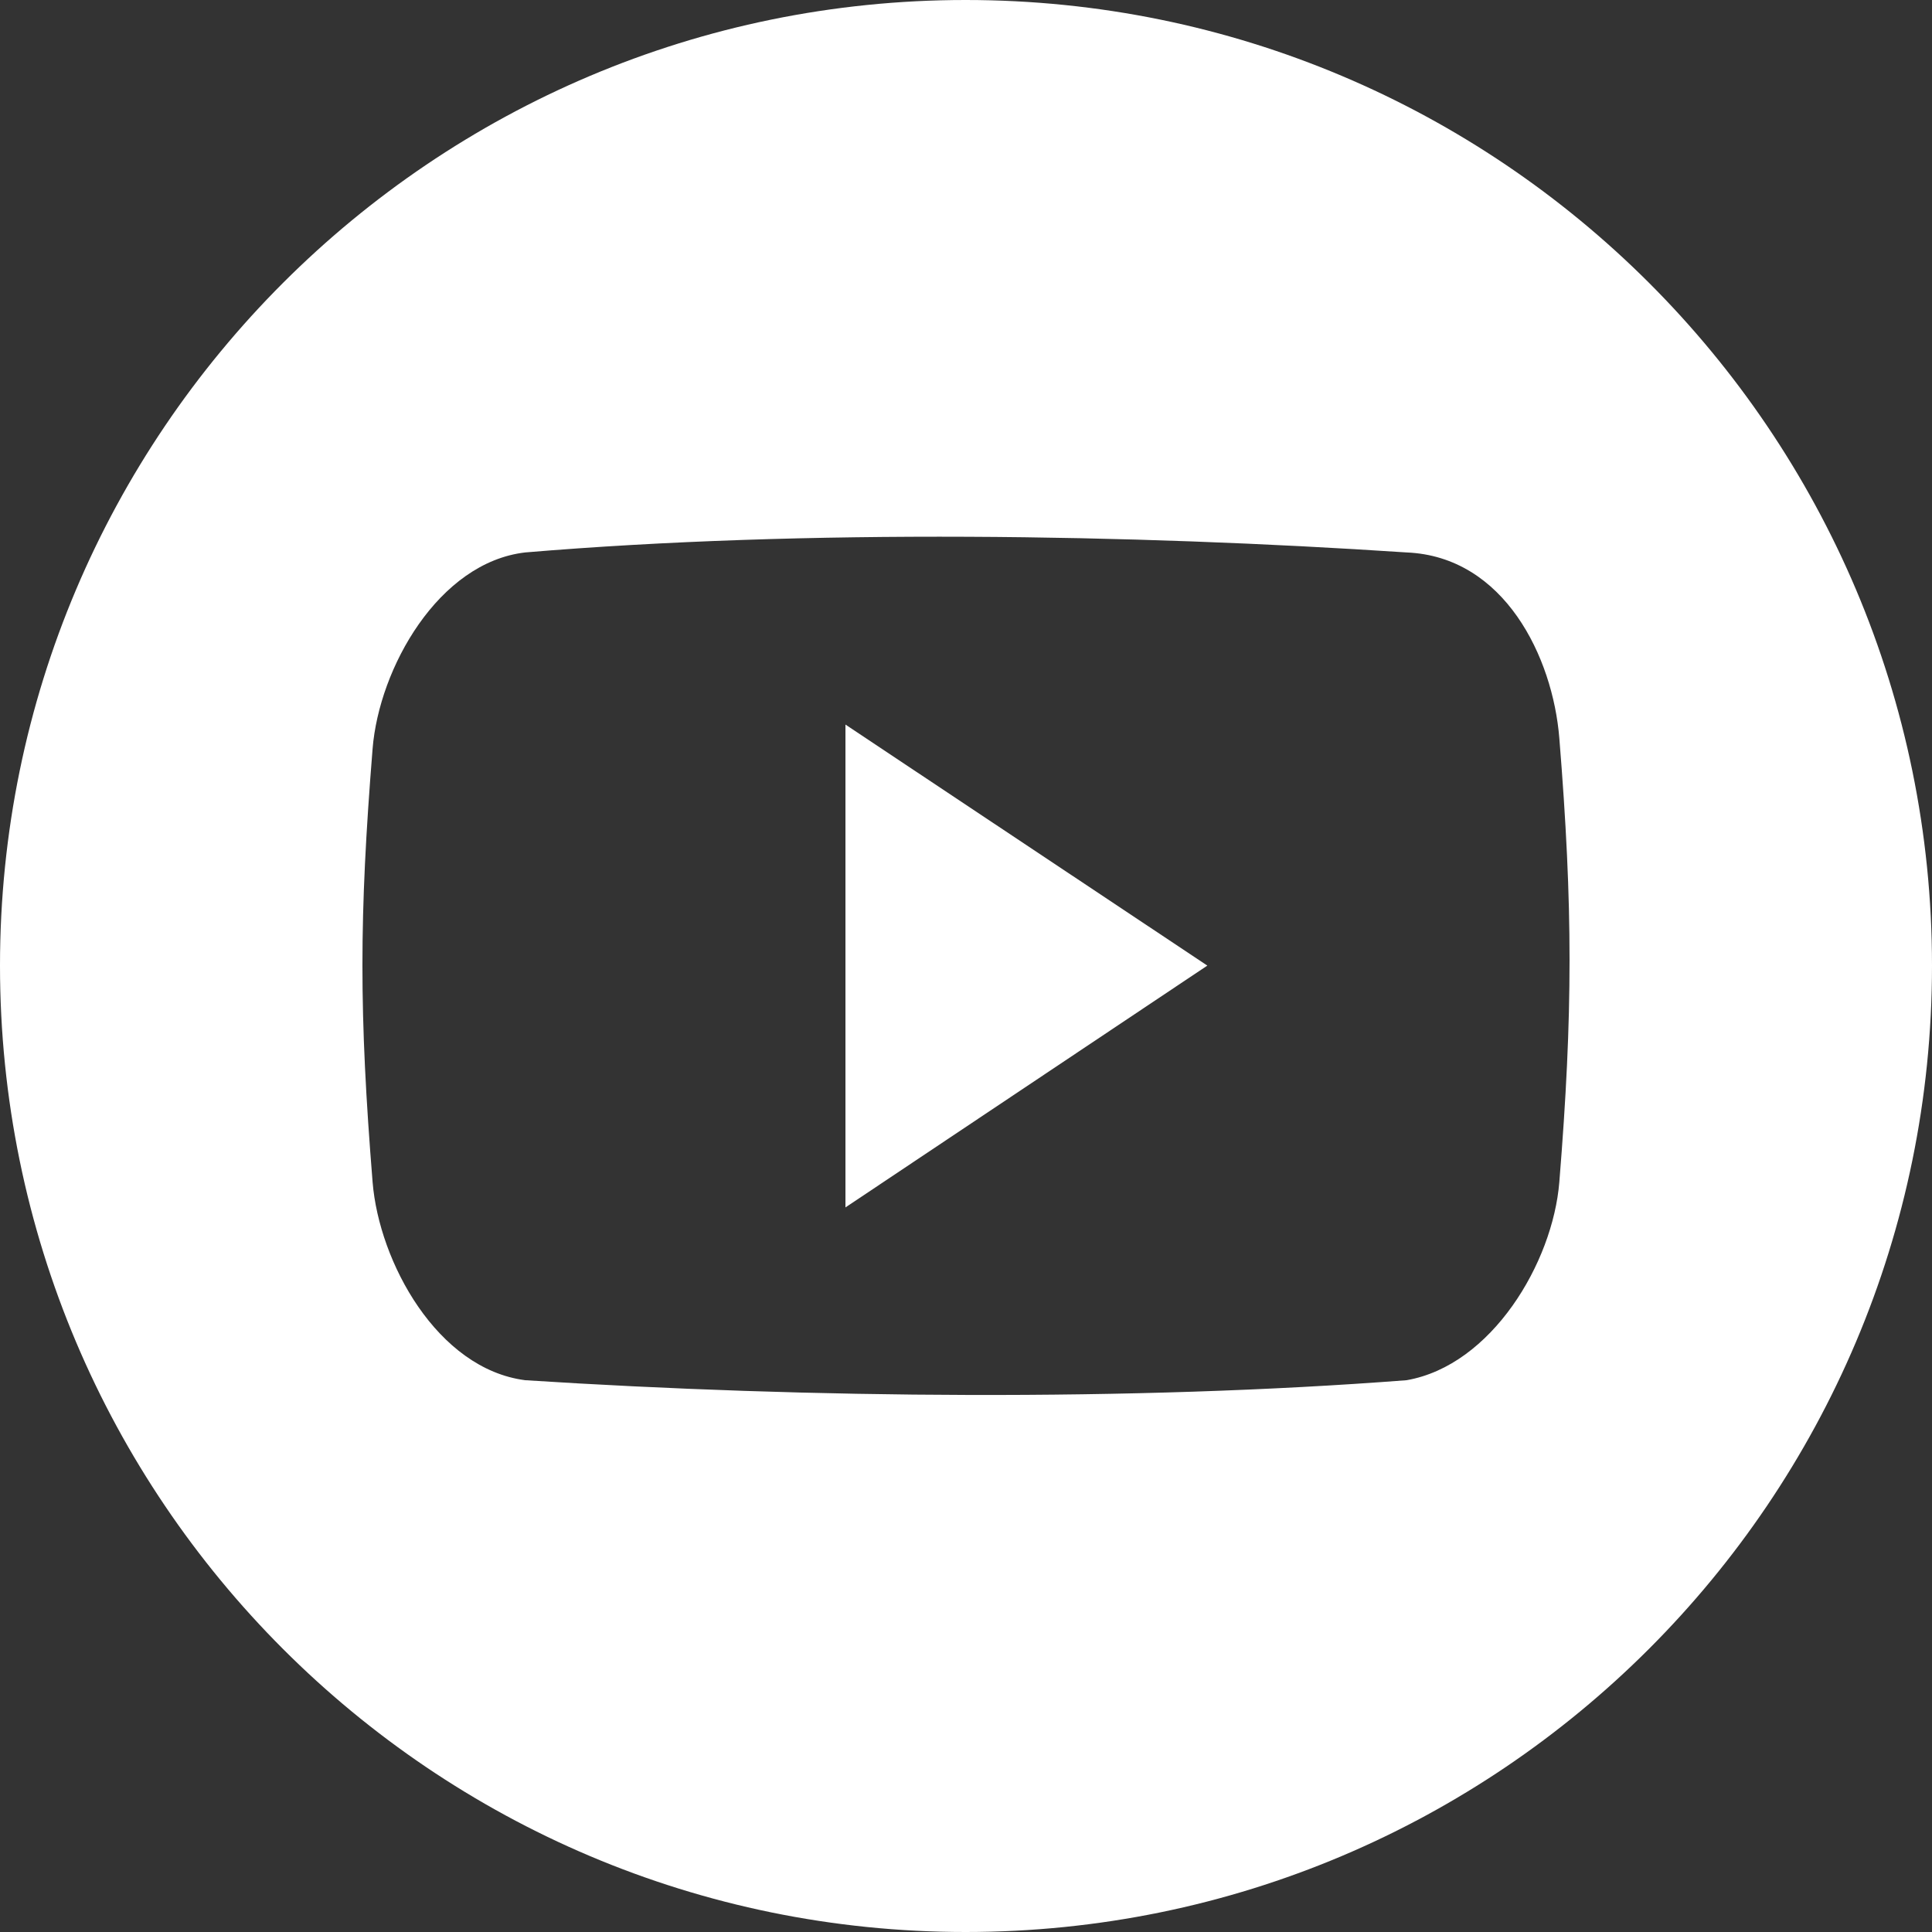
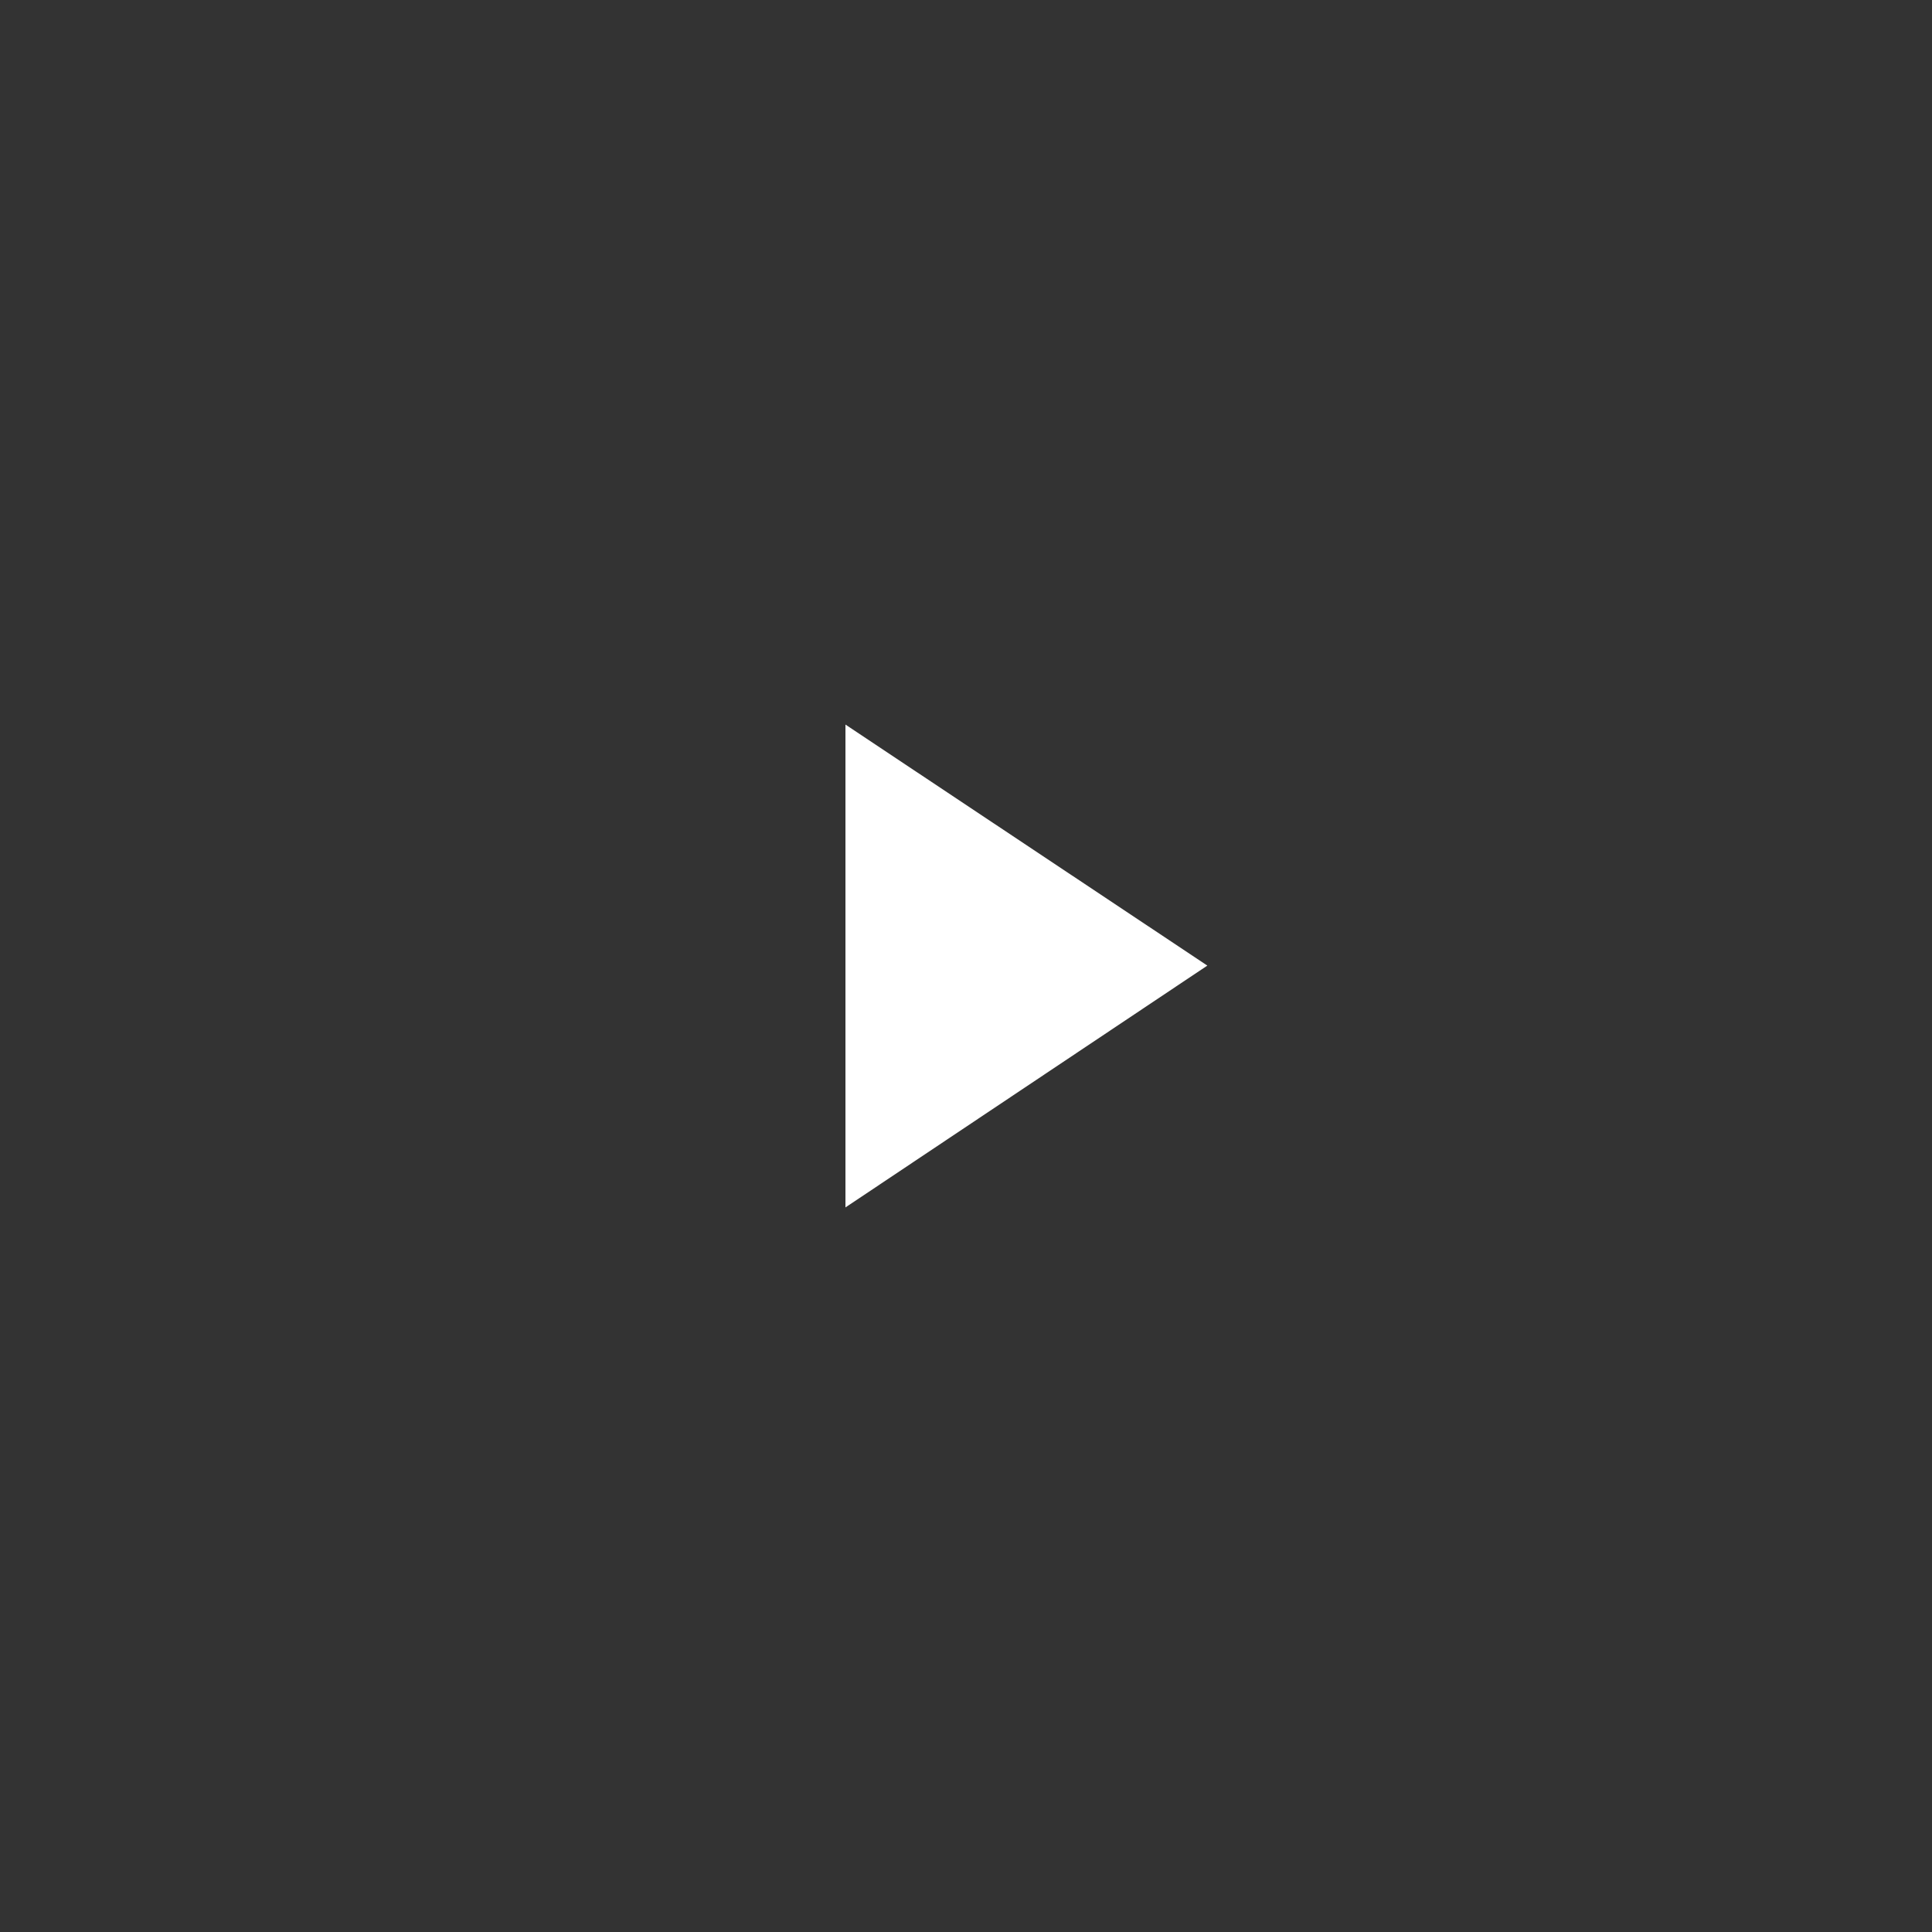
<svg xmlns="http://www.w3.org/2000/svg" version="1.1" x="0px" y="0px" width="23.816px" height="23.816px" viewBox="0 0 23.816 23.816" enable-background="new 0 0 23.816 23.816" xml:space="preserve">
  <rect x="0" y="0" width="23.816" height="23.816" fill="#333333" stroke="none" />
  <g id="Layer_1">
    <g id="Layer_2">
	</g>
  </g>
  <g id="Layer_3">
    <g>
      <g>
-         <path fill="#FFFFFF" d="M11.903,0C5.334,0,0,5.334,0,11.903c0,6.579,5.334,11.913,11.903,11.913     c6.579,0,11.913-5.334,11.913-11.913C23.816,5.327,18.482,0,11.903,0L11.903,0z M19.222,14.571     c-0.08,0.995-0.835,2.261-1.883,2.443c-3.371,0.26-7.369,0.225-10.865,0c-1.083-0.14-1.801-1.455-1.881-2.443     c-0.167-2.078-0.167-3.263,0-5.341c0.08-0.995,0.813-2.296,1.881-2.42c3.453-0.29,7.472-0.225,10.865,0     c1.207,0.05,1.803,1.293,1.883,2.29C19.39,11.178,19.39,12.493,19.222,14.571L19.222,14.571z M19.222,14.571" />
        <path fill="#FFFFFF" d="M10.422,14.884l4.461-2.981l-4.461-2.971V14.884z M10.422,14.884" />
      </g>
    </g>
  </g>
</svg>